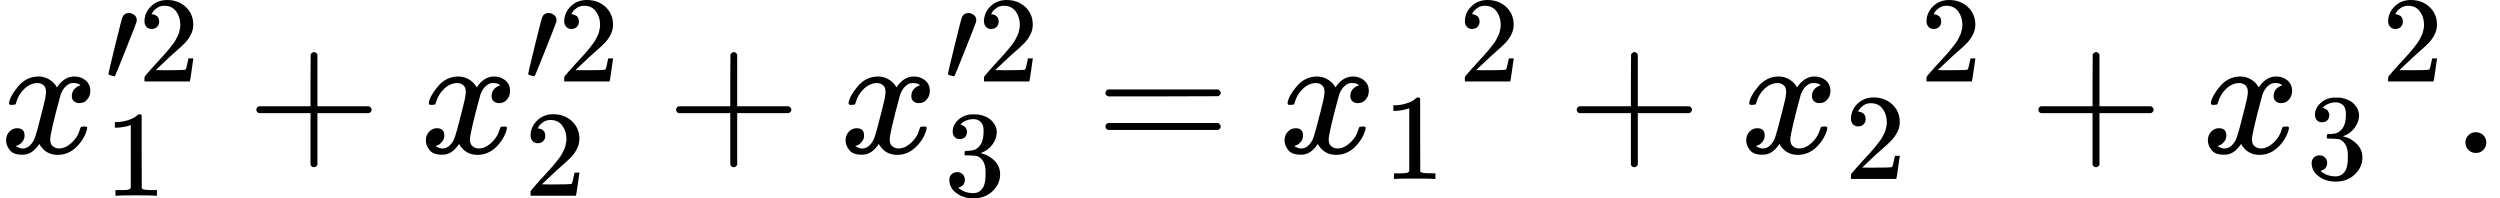
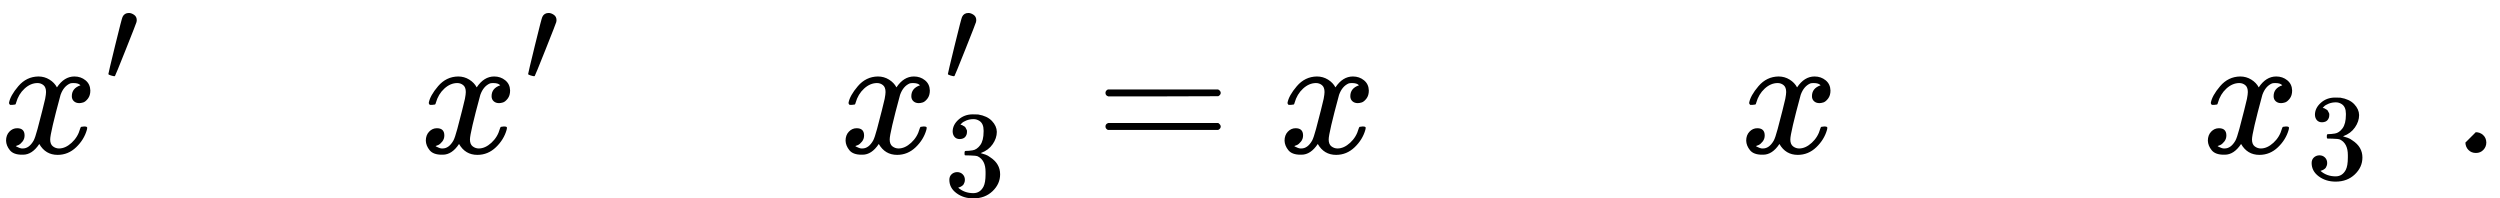
<svg xmlns="http://www.w3.org/2000/svg" xmlns:xlink="http://www.w3.org/1999/xlink" version="1.1" style="vertical-align: -0.594ex;" width="14445.7px" height="1146.5px" viewBox="0 -883.9 14445.7 1146.5">
  <defs>
    <path id="MJX-697-TEX-I-1D465" d="M52 289Q59 331 106 386T222 442Q257 442 286 424T329 379Q371 442 430 442Q467 442 494 420T522 361Q522 332 508 314T481 292T458 288Q439 288 427 299T415 328Q415 374 465 391Q454 404 425 404Q412 404 406 402Q368 386 350 336Q290 115 290 78Q290 50 306 38T341 26Q378 26 414 59T463 140Q466 150 469 151T485 153H489Q504 153 504 145Q504 144 502 134Q486 77 440 33T333 -11Q263 -11 227 52Q186 -10 133 -10H127Q78 -10 57 16T35 71Q35 103 54 123T99 143Q142 143 142 101Q142 81 130 66T107 46T94 41L91 40Q91 39 97 36T113 29T132 26Q168 26 194 71Q203 87 217 139T245 247T261 313Q266 340 266 352Q266 380 251 392T217 404Q177 404 142 372T93 290Q91 281 88 280T72 278H58Q52 284 52 289Z" />
    <path id="MJX-697-TEX-V-2032" d="M79 43Q73 43 52 49T30 61Q30 68 85 293T146 528Q161 560 198 560Q218 560 240 545T262 501Q262 496 260 486Q259 479 173 263T84 45T79 43Z" />
-     <path id="MJX-697-TEX-N-32" d="M109 429Q82 429 66 447T50 491Q50 562 103 614T235 666Q326 666 387 610T449 465Q449 422 429 383T381 315T301 241Q265 210 201 149L142 93L218 92Q375 92 385 97Q392 99 409 186V189H449V186Q448 183 436 95T421 3V0H50V19V31Q50 38 56 46T86 81Q115 113 136 137Q145 147 170 174T204 211T233 244T261 278T284 308T305 340T320 369T333 401T340 431T343 464Q343 527 309 573T212 619Q179 619 154 602T119 569T109 550Q109 549 114 549Q132 549 151 535T170 489Q170 464 154 447T109 429Z" />
-     <path id="MJX-697-TEX-N-31" d="M213 578L200 573Q186 568 160 563T102 556H83V602H102Q149 604 189 617T245 641T273 663Q275 666 285 666Q294 666 302 660V361L303 61Q310 54 315 52T339 48T401 46H427V0H416Q395 3 257 3Q121 3 100 0H88V46H114Q136 46 152 46T177 47T193 50T201 52T207 57T213 61V578Z" />
-     <path id="MJX-697-TEX-N-2B" d="M56 237T56 250T70 270H369V420L370 570Q380 583 389 583Q402 583 409 568V270H707Q722 262 722 250T707 230H409V-68Q401 -82 391 -82H389H387Q375 -82 369 -68V230H70Q56 237 56 250Z" />
    <path id="MJX-697-TEX-N-33" d="M127 463Q100 463 85 480T69 524Q69 579 117 622T233 665Q268 665 277 664Q351 652 390 611T430 522Q430 470 396 421T302 350L299 348Q299 347 308 345T337 336T375 315Q457 262 457 175Q457 96 395 37T238 -22Q158 -22 100 21T42 130Q42 158 60 175T105 193Q133 193 151 175T169 130Q169 119 166 110T159 94T148 82T136 74T126 70T118 67L114 66Q165 21 238 21Q293 21 321 74Q338 107 338 175V195Q338 290 274 322Q259 328 213 329L171 330L168 332Q166 335 166 348Q166 366 174 366Q202 366 232 371Q266 376 294 413T322 525V533Q322 590 287 612Q265 626 240 626Q208 626 181 615T143 592T132 580H135Q138 579 143 578T153 573T165 566T175 555T183 540T186 520Q186 498 172 481T127 463Z" />
    <path id="MJX-697-TEX-N-3D" d="M56 347Q56 360 70 367H707Q722 359 722 347Q722 336 708 328L390 327H72Q56 332 56 347ZM56 153Q56 168 72 173H708Q722 163 722 153Q722 140 707 133H70Q56 140 56 153Z" />
-     <path id="MJX-697-TEX-N-2E" d="M78 60Q78 84 95 102T138 120Q162 120 180 104T199 61Q199 36 182 18T139 0T96 17T78 60Z" />
+     <path id="MJX-697-TEX-N-2E" d="M78 60T138 120Q162 120 180 104T199 61Q199 36 182 18T139 0T96 17T78 60Z" />
  </defs>
  <g stroke="currentColor" fill="currentColor" stroke-width="0" transform="scale(1,-1)">
    <g>
      <g>
        <g>
          <use xlink:href="#MJX-697-TEX-I-1D465" />
        </g>
        <g transform="translate(605,413) scale(0.707)">
          <g>
            <use xlink:href="#MJX-697-TEX-V-2032" />
          </g>
          <g transform="translate(275,0)">
            <g>
              <use xlink:href="#MJX-697-TEX-N-32" />
            </g>
          </g>
        </g>
        <g transform="translate(605,-247) scale(0.707)">
          <g>
            <use xlink:href="#MJX-697-TEX-N-31" />
          </g>
        </g>
      </g>
      <g transform="translate(1425.2,0)">
        <use xlink:href="#MJX-697-TEX-N-2B" />
      </g>
      <g transform="translate(2425.5,0)">
        <g>
          <use xlink:href="#MJX-697-TEX-I-1D465" />
        </g>
        <g transform="translate(605,413) scale(0.707)">
          <g>
            <use xlink:href="#MJX-697-TEX-V-2032" />
          </g>
          <g transform="translate(275,0)">
            <g>
              <use xlink:href="#MJX-697-TEX-N-32" />
            </g>
          </g>
        </g>
        <g transform="translate(605,-247) scale(0.707)">
          <g>
            <use xlink:href="#MJX-697-TEX-N-32" />
          </g>
        </g>
      </g>
      <g transform="translate(3850.7,0)">
        <use xlink:href="#MJX-697-TEX-N-2B" />
      </g>
      <g transform="translate(4850.9,0)">
        <g>
          <use xlink:href="#MJX-697-TEX-I-1D465" />
        </g>
        <g transform="translate(605,413) scale(0.707)">
          <g>
            <use xlink:href="#MJX-697-TEX-V-2032" />
          </g>
          <g transform="translate(275,0)">
            <g>
              <use xlink:href="#MJX-697-TEX-N-32" />
            </g>
          </g>
        </g>
        <g transform="translate(605,-247) scale(0.707)">
          <g>
            <use xlink:href="#MJX-697-TEX-N-33" />
          </g>
        </g>
      </g>
      <g transform="translate(6331.7,0)">
        <use xlink:href="#MJX-697-TEX-N-3D" />
      </g>
      <g transform="translate(7387.5,0)">
        <g>
          <g>
            <g>
              <use xlink:href="#MJX-697-TEX-I-1D465" />
            </g>
            <g transform="translate(605,-150) scale(0.707)">
              <g>
                <use xlink:href="#MJX-697-TEX-N-31" />
              </g>
            </g>
          </g>
        </g>
        <g transform="translate(1041.6,413) scale(0.707)">
          <g>
            <use xlink:href="#MJX-697-TEX-N-32" />
          </g>
        </g>
      </g>
      <g transform="translate(9054.8,0)">
        <use xlink:href="#MJX-697-TEX-N-2B" />
      </g>
      <g transform="translate(10055,0)">
        <g>
          <g>
            <g>
              <use xlink:href="#MJX-697-TEX-I-1D465" />
            </g>
            <g transform="translate(605,-150) scale(0.707)">
              <g>
                <use xlink:href="#MJX-697-TEX-N-32" />
              </g>
            </g>
          </g>
        </g>
        <g transform="translate(1041.6,413) scale(0.707)">
          <g>
            <use xlink:href="#MJX-697-TEX-N-32" />
          </g>
        </g>
      </g>
      <g transform="translate(11722.3,0)">
        <use xlink:href="#MJX-697-TEX-N-2B" />
      </g>
      <g transform="translate(12722.6,0)">
        <g>
          <g>
            <g>
              <use xlink:href="#MJX-697-TEX-I-1D465" />
            </g>
            <g transform="translate(605,-150) scale(0.707)">
              <g>
                <use xlink:href="#MJX-697-TEX-N-33" />
              </g>
            </g>
          </g>
        </g>
        <g transform="translate(1041.6,413) scale(0.707)">
          <g>
            <use xlink:href="#MJX-697-TEX-N-32" />
          </g>
        </g>
      </g>
      <g transform="translate(14167.7,0)">
        <use xlink:href="#MJX-697-TEX-N-2E" />
      </g>
    </g>
  </g>
</svg>